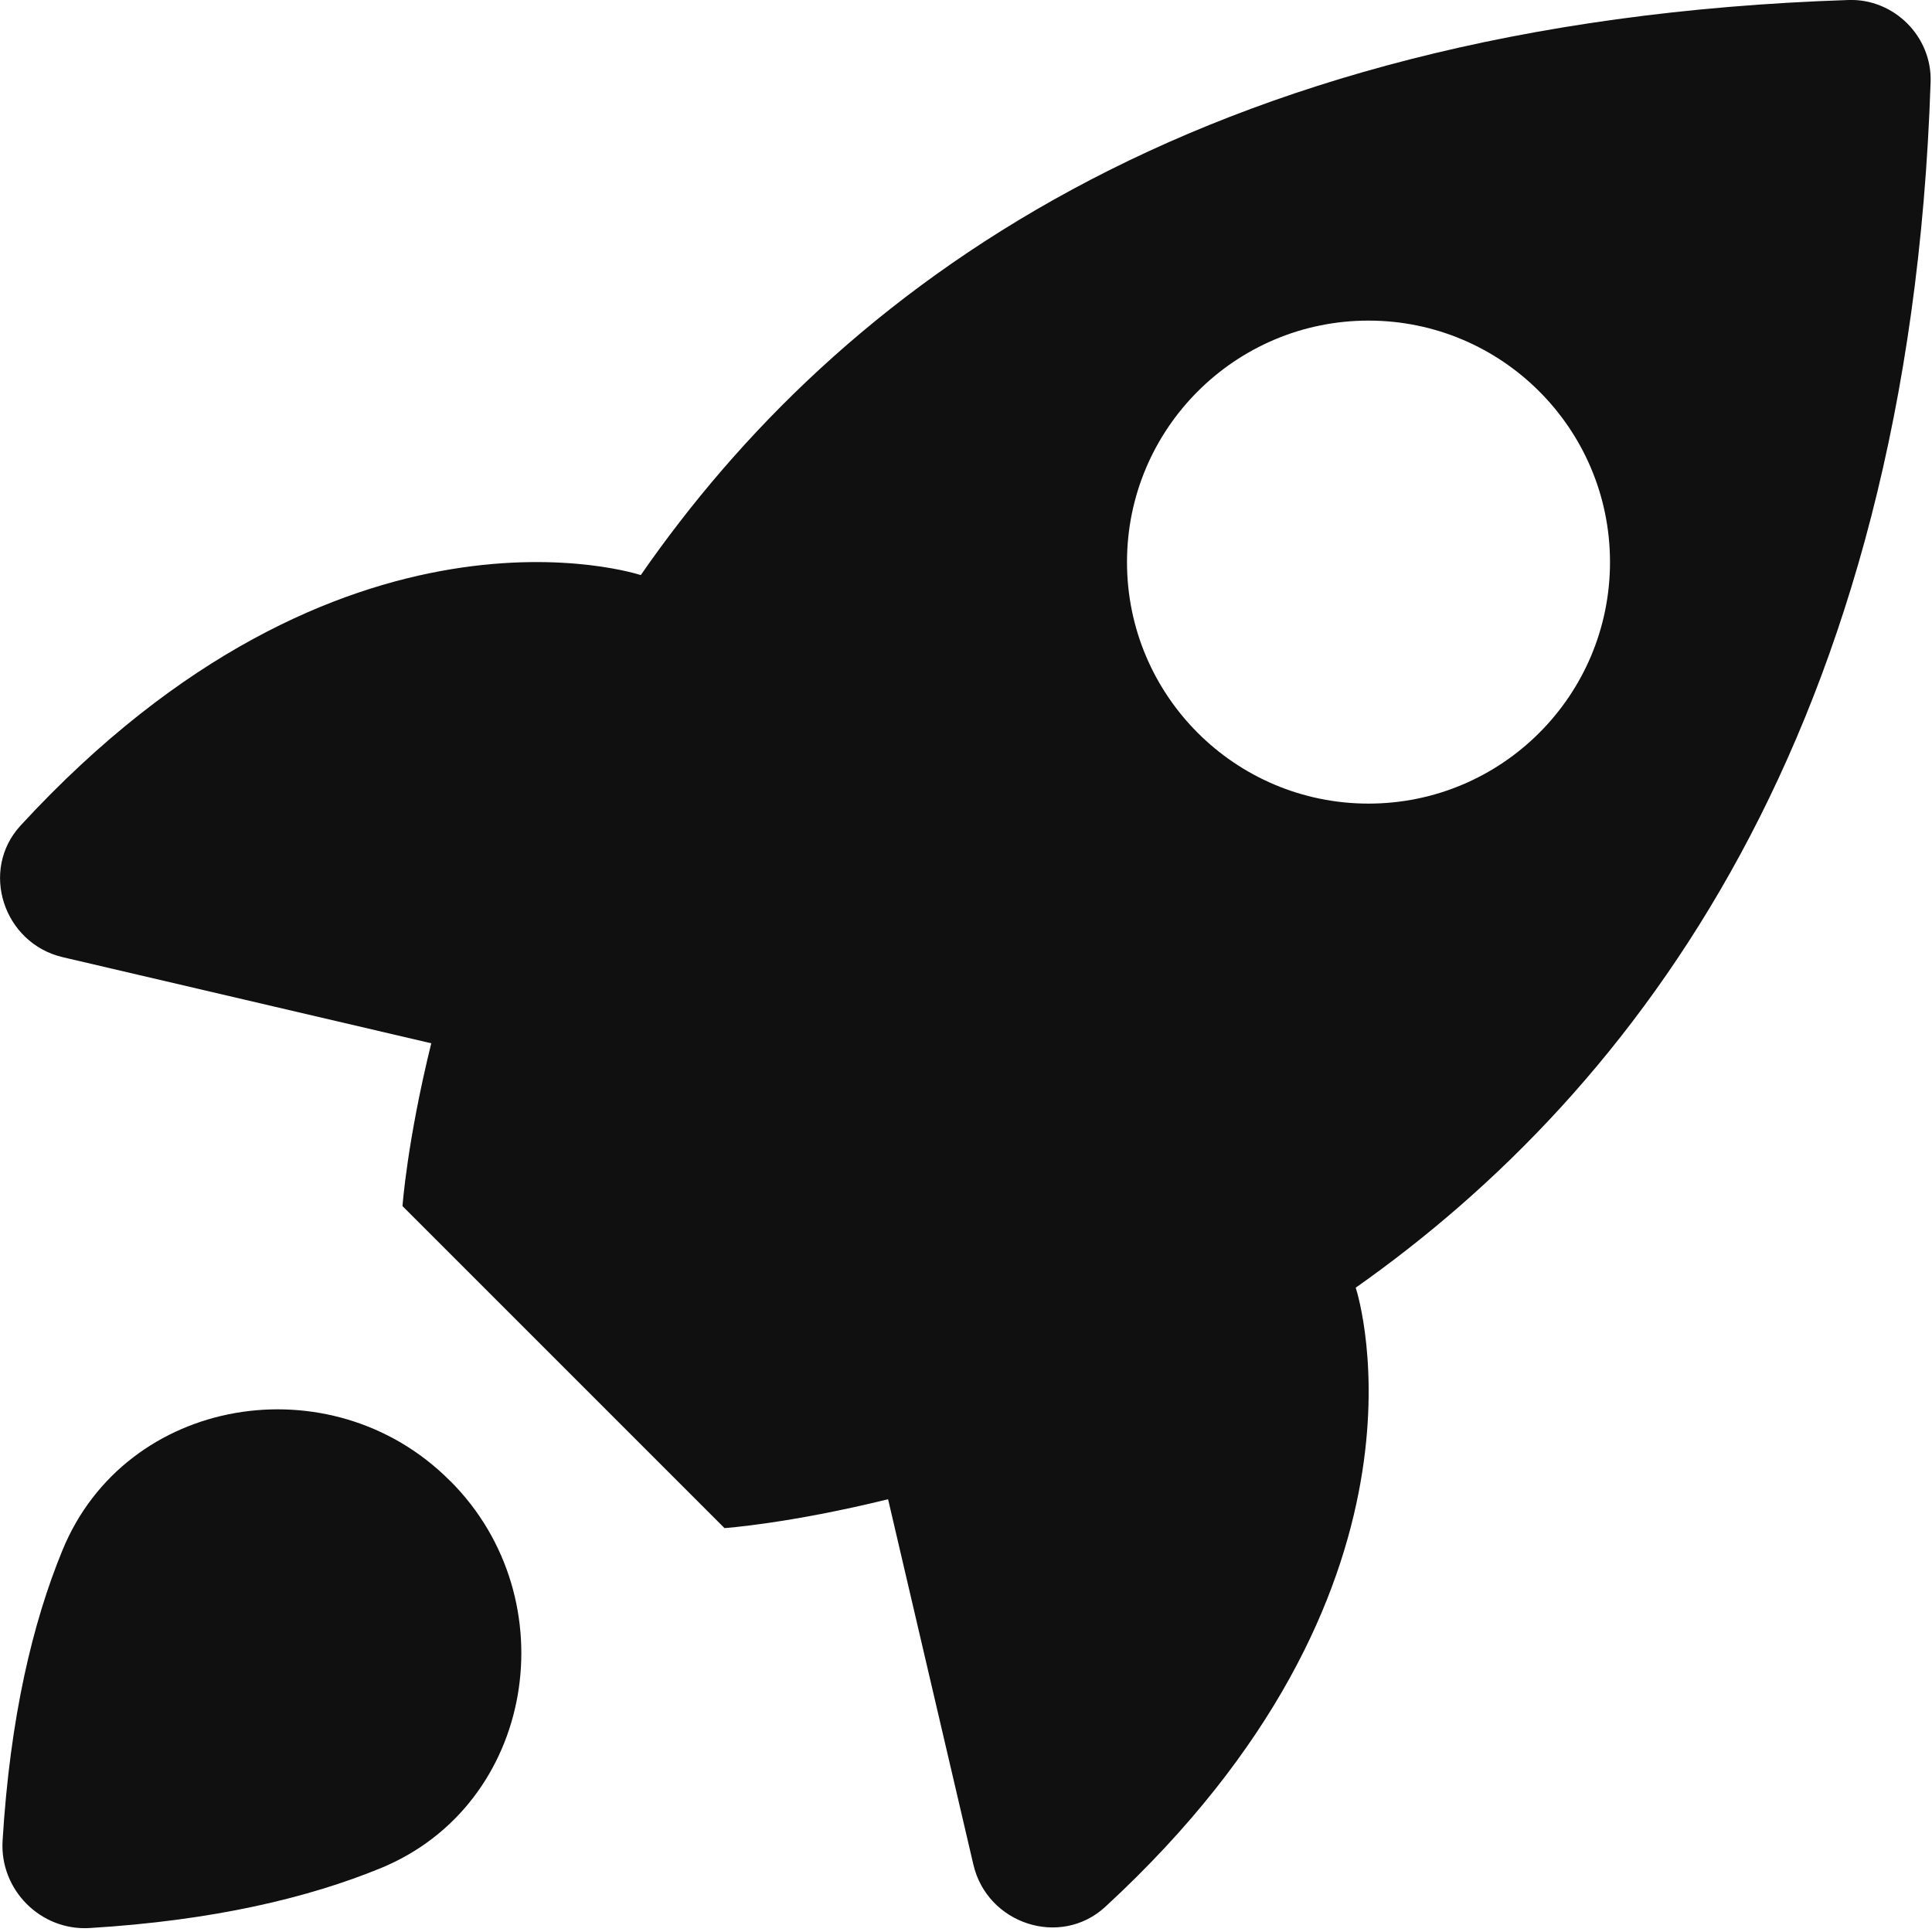
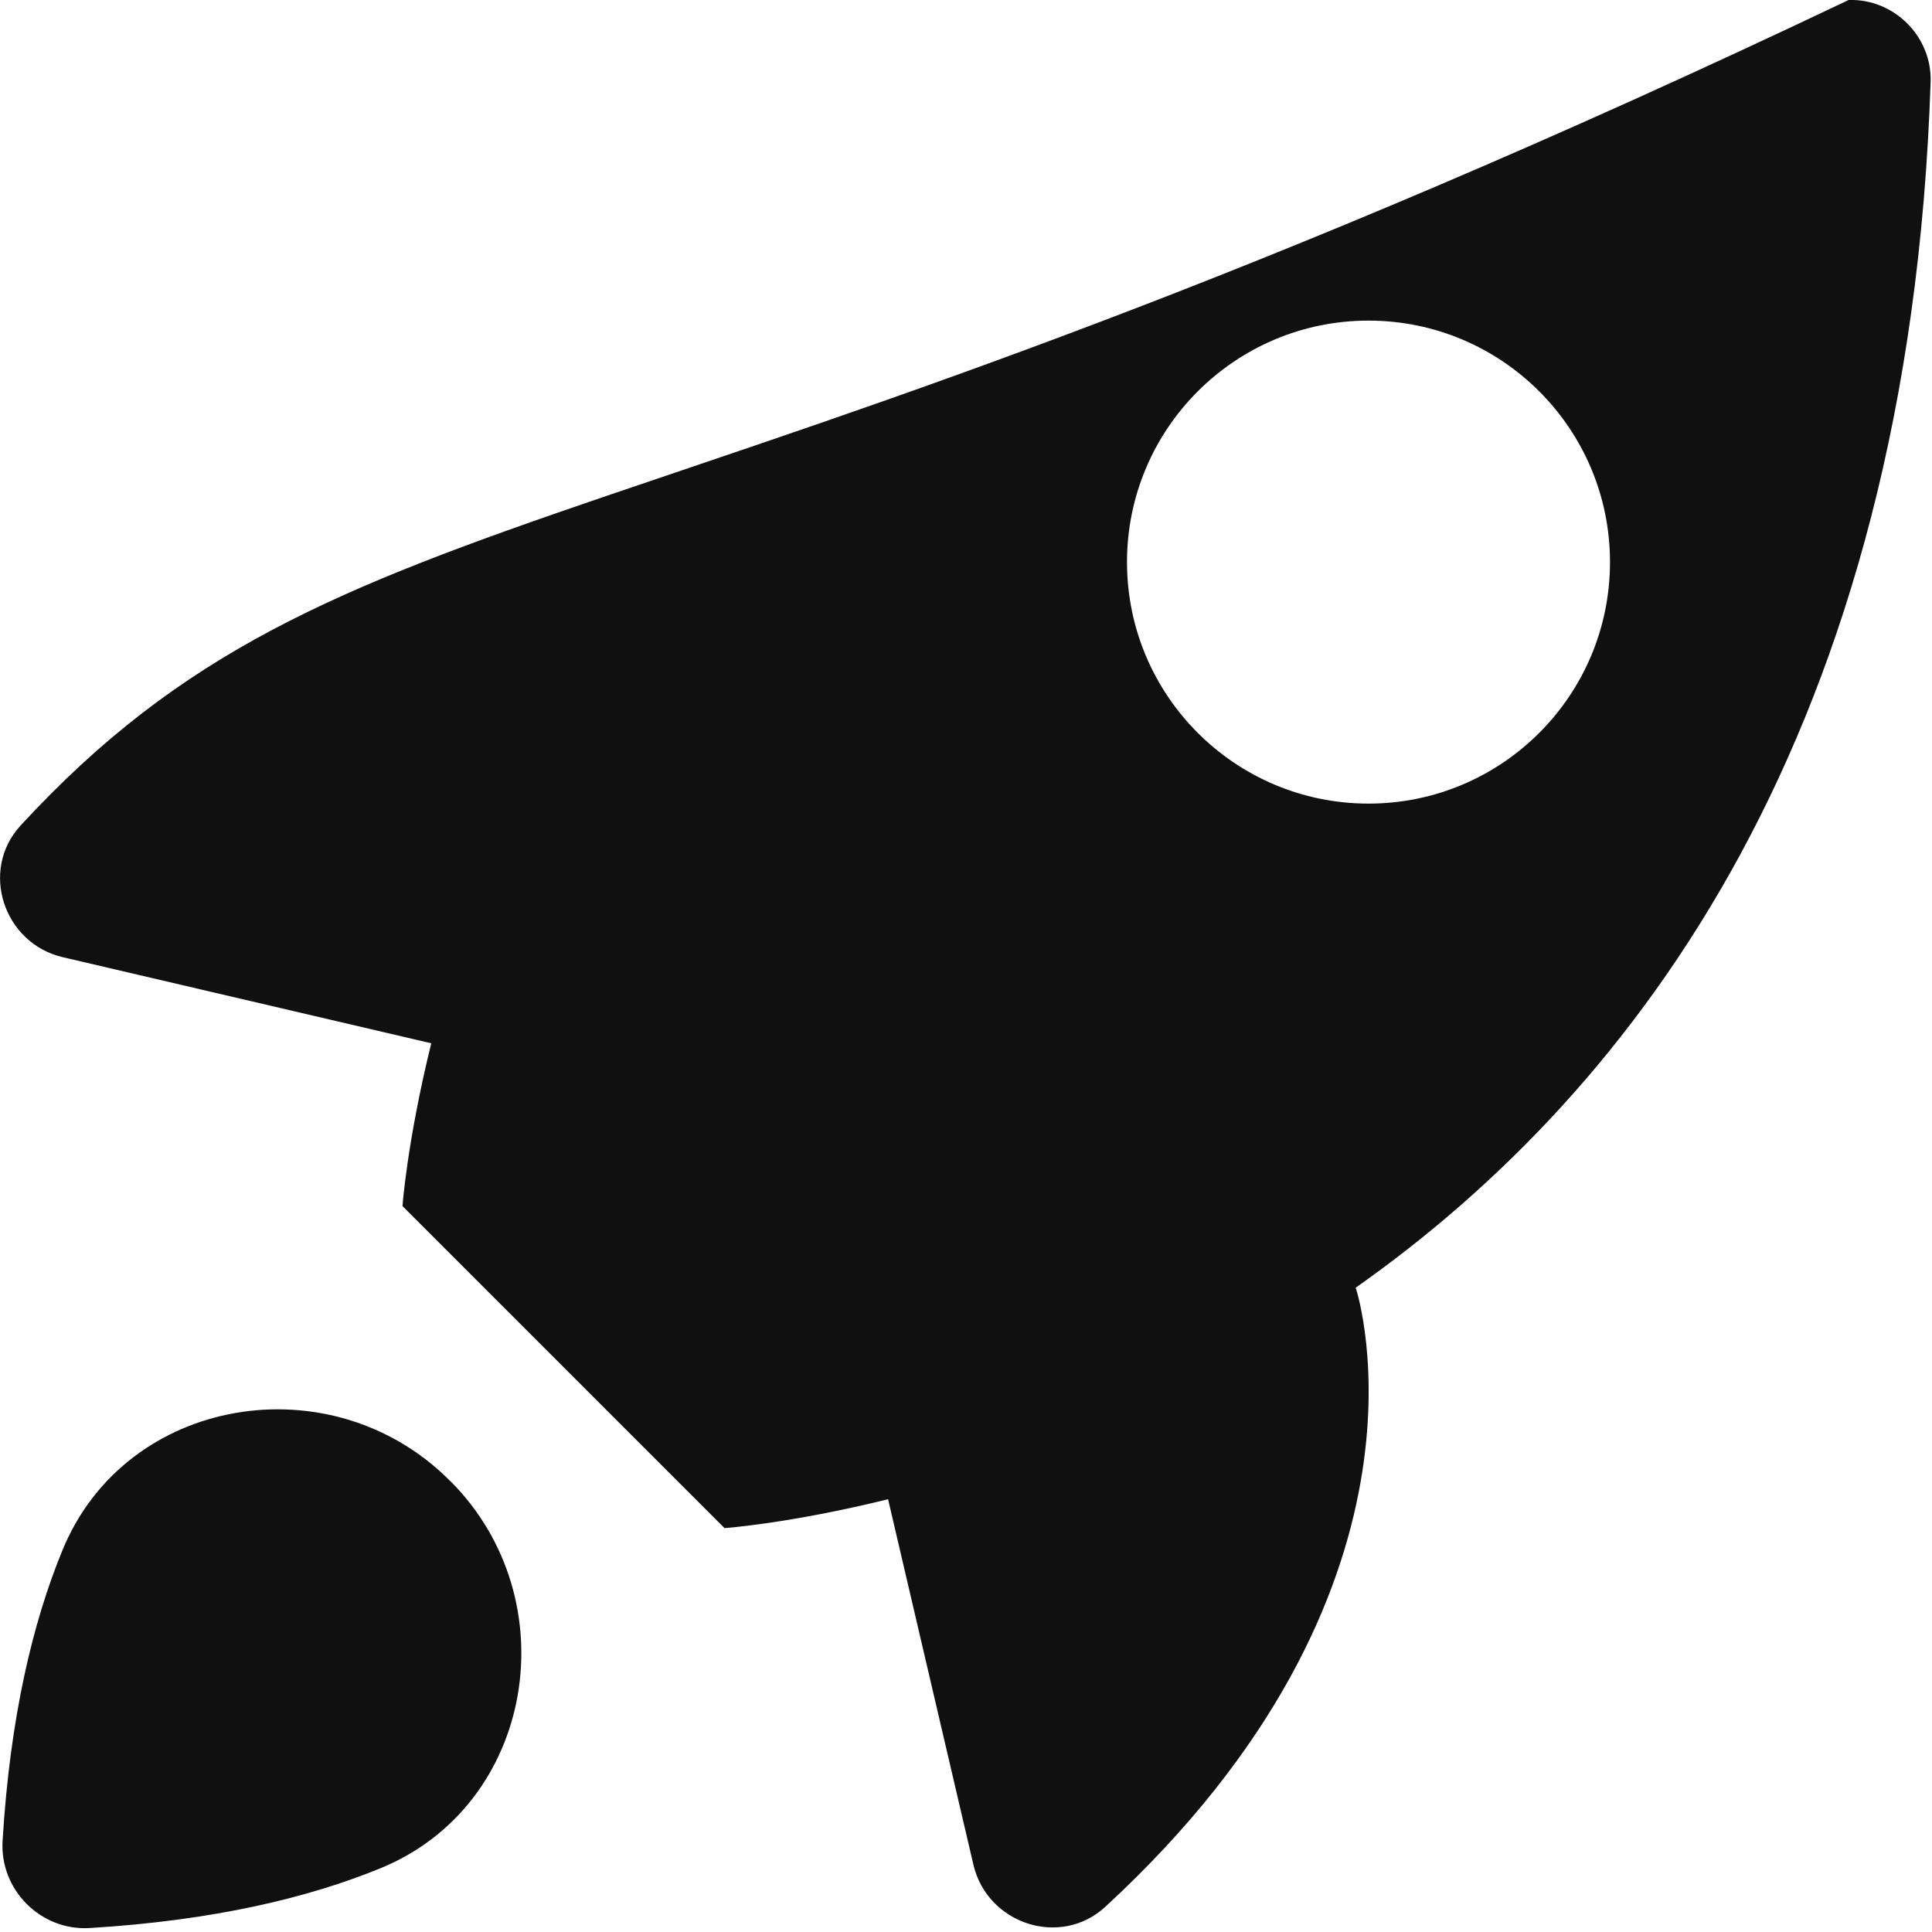
<svg xmlns="http://www.w3.org/2000/svg" width="18" height="18" viewBox="0 0 18 18" fill="none">
-   <path fill-rule="evenodd" clip-rule="evenodd" d="M10.5 5.237C10.5 3.995 11.508 2.987 12.75 2.987C13.992 2.987 15 3.995 15 5.237C15 6.48 13.992 7.487 12.75 7.487C11.508 7.487 10.5 6.48 10.5 5.237ZM17.987 0.765C18.002 0.341 17.646 -0.014 17.223 0C11.112 0.202 7.8 2.718 5.97 5.358C5.97 5.358 3.193 4.433 0.192 7.691C-0.192 8.108 0.033 8.789 0.585 8.918L4.018 9.72C3.792 10.637 3.75 11.237 3.75 11.237L5.25 12.737L6.75 14.237C6.75 14.237 7.353 14.195 8.274 13.968L9.069 17.373C9.198 17.925 9.879 18.15 10.297 17.766C13.497 14.818 12.662 12.092 12.631 11.997C15.246 10.155 17.787 6.816 17.987 0.765ZM4.191 13.796L4.187 13.791C3.087 12.691 1.172 13.003 0.582 14.443C0.305 15.116 0.094 15.998 0.024 17.151C-0.003 17.608 0.38 17.991 0.836 17.963C1.989 17.893 2.871 17.682 3.545 17.406C4.985 16.816 5.296 14.901 4.197 13.8L4.191 13.796Z" fill="#101010" />
+   <path fill-rule="evenodd" clip-rule="evenodd" d="M10.5 5.237C10.5 3.995 11.508 2.987 12.75 2.987C13.992 2.987 15 3.995 15 5.237C15 6.48 13.992 7.487 12.75 7.487C11.508 7.487 10.5 6.48 10.5 5.237ZM17.987 0.765C18.002 0.341 17.646 -0.014 17.223 0C5.97 5.358 3.193 4.433 0.192 7.691C-0.192 8.108 0.033 8.789 0.585 8.918L4.018 9.72C3.792 10.637 3.75 11.237 3.75 11.237L5.25 12.737L6.75 14.237C6.75 14.237 7.353 14.195 8.274 13.968L9.069 17.373C9.198 17.925 9.879 18.15 10.297 17.766C13.497 14.818 12.662 12.092 12.631 11.997C15.246 10.155 17.787 6.816 17.987 0.765ZM4.191 13.796L4.187 13.791C3.087 12.691 1.172 13.003 0.582 14.443C0.305 15.116 0.094 15.998 0.024 17.151C-0.003 17.608 0.38 17.991 0.836 17.963C1.989 17.893 2.871 17.682 3.545 17.406C4.985 16.816 5.296 14.901 4.197 13.8L4.191 13.796Z" fill="#101010" />
</svg>